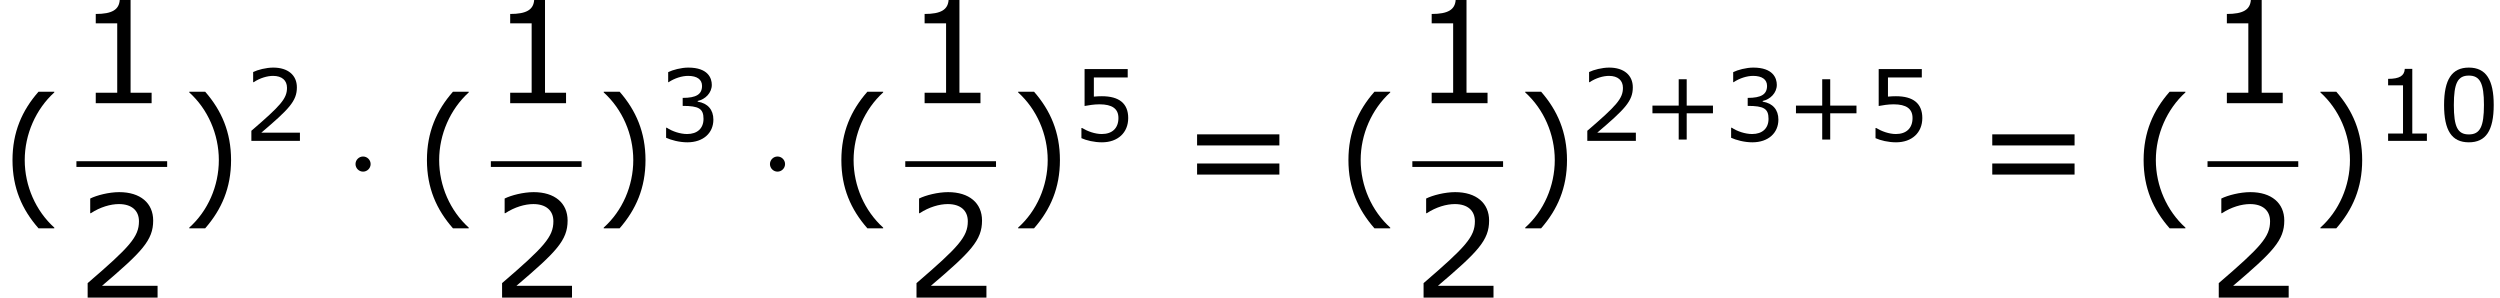
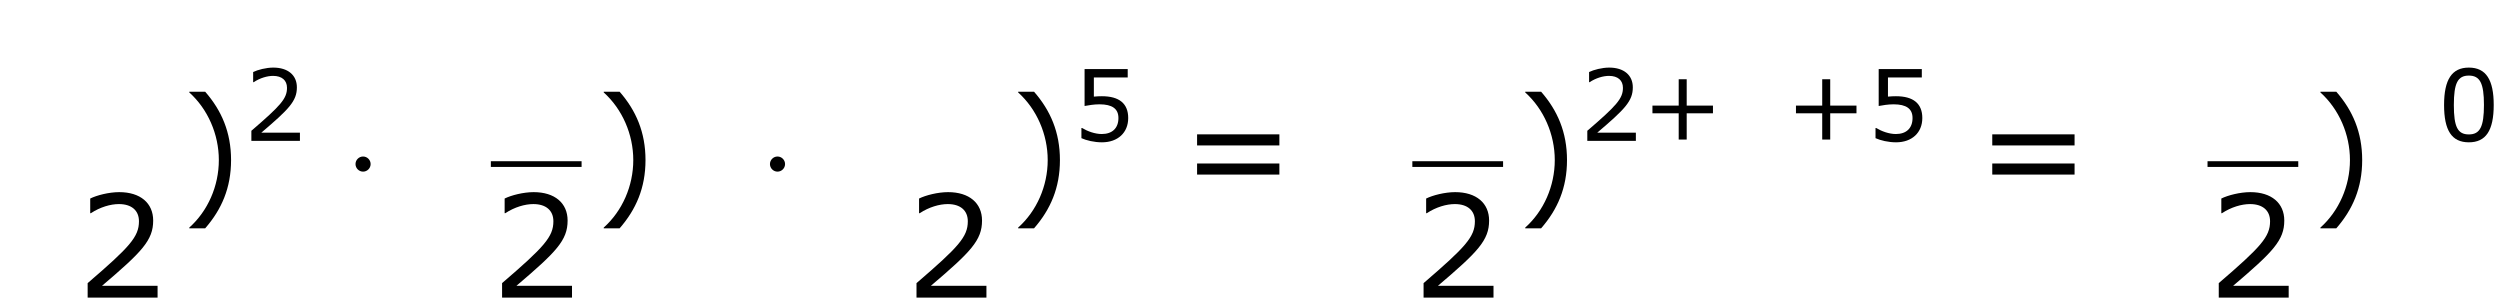
<svg xmlns="http://www.w3.org/2000/svg" xmlns:xlink="http://www.w3.org/1999/xlink" height="33.817pt" version="1.1" viewBox="-0.239 -0.228 284.07 33.817" width="284.07pt">
  <defs>
    <path d="M2.754 -3.587C2.754 -4.003 2.41 -4.347 1.994 -4.347S1.234 -4.003 1.234 -3.587S1.578 -2.826 1.994 -2.826S2.754 -3.171 2.754 -3.587Z" id="g0-1" />
    <use id="g4-40" transform="scale(1.44)" xlink:href="#g2-40" />
    <use id="g4-41" transform="scale(1.44)" xlink:href="#g2-41" />
    <use id="g4-49" transform="scale(1.44)" xlink:href="#g2-49" />
    <use id="g4-50" transform="scale(1.44)" xlink:href="#g2-50" />
    <use id="g4-61" transform="scale(1.44)" xlink:href="#g2-61" />
-     <path d="M3.792 1.995V1.945C2.501 0.784 1.727 -0.963 1.727 -2.769C1.727 -4.566 2.501 -6.322 3.792 -7.494V-7.543H2.69C1.538 -6.233 0.873 -4.715 0.873 -2.769S1.538 0.685 2.69 1.995H3.792Z" id="g2-40" />
    <path d="M3.633 -2.769C3.633 -4.715 2.968 -6.233 1.826 -7.543H0.715V-7.494C2.015 -6.322 2.779 -4.566 2.779 -2.769C2.779 -0.963 2.015 0.784 0.715 1.945V1.995H1.826C2.968 0.685 3.633 -0.824 3.633 -2.769Z" id="g2-41" />
    <path d="M7.107 -2.769V-3.543H4.466V-6.193H3.662V-3.543H1.022V-2.769H3.662V-0.129H4.466V-2.769H7.107Z" id="g2-43" />
    <path d="M5.657 -3.613C5.657 -6.124 4.893 -7.365 3.156 -7.365C1.449 -7.365 0.665 -6.164 0.665 -3.603C0.665 -1.052 1.429 0.149 3.156 0.149C4.863 0.149 5.657 -1.022 5.657 -3.613ZM4.675 -3.613C4.675 -1.419 4.278 -0.645 3.156 -0.645C2.025 -0.645 1.648 -1.409 1.648 -3.603S2.035 -6.561 3.156 -6.561S4.675 -5.787 4.675 -3.613Z" id="g2-48" />
-     <path d="M5.251 0V-0.734H3.782V-7.236H3.027C2.988 -6.531 2.491 -6.233 1.35 -6.233V-5.578H2.849V-0.734H1.35V0H5.251Z" id="g2-49" />
    <path d="M5.667 0V-0.824H1.787C4.576 -3.196 5.36 -4 5.36 -5.38C5.36 -6.6 4.466 -7.365 2.988 -7.365C2.273 -7.365 1.419 -7.146 0.963 -6.918V-5.896H1.012C1.658 -6.322 2.382 -6.531 2.968 -6.531C3.851 -6.531 4.367 -6.084 4.367 -5.33C4.367 -4.248 3.732 -3.543 0.784 -1.012V0H5.667Z" id="g2-50" />
-     <path d="M5.568 -2.134C5.568 -3.127 5.002 -3.782 3.99 -3.94V-4.01C4.754 -4.169 5.409 -4.824 5.409 -5.628C5.409 -6.303 5.032 -7.365 3.047 -7.365C2.332 -7.365 1.479 -7.136 1.022 -6.908V-5.896H1.062C1.677 -6.303 2.412 -6.531 3.027 -6.531C3.93 -6.531 4.427 -6.164 4.427 -5.528C4.427 -4.675 3.841 -4.318 2.481 -4.318V-3.514C4.089 -3.514 4.576 -3.246 4.576 -2.213C4.576 -1.251 3.95 -0.685 2.928 -0.685C2.233 -0.685 1.429 -0.953 0.883 -1.32H0.814V-0.308C1.31 -0.079 2.144 0.149 2.948 0.149C4.556 0.149 5.568 -0.794 5.568 -2.134Z" id="g2-51" />
    <path d="M5.608 -2.293C5.608 -3.752 4.705 -4.486 2.958 -4.486C2.739 -4.486 2.432 -4.476 2.154 -4.447V-6.372H5.558V-7.216H1.221V-3.504C1.598 -3.573 2.154 -3.672 2.72 -3.672C4 -3.672 4.625 -3.226 4.625 -2.293C4.625 -1.28 4.01 -0.685 2.948 -0.685C2.263 -0.685 1.509 -0.963 0.973 -1.29H0.903V-0.268C1.409 -0.04 2.184 0.149 2.968 0.149C4.566 0.149 5.608 -0.824 5.608 -2.293Z" id="g2-53" />
    <path d="M6.938 -3.792V-4.566H1.191V-3.792H6.938ZM6.938 -1.757V-2.531H1.191V-1.757H6.938Z" id="g2-61" />
  </defs>
  <g id="page1" transform="matrix(1.13 0 0 1.13 -63.986 -61.117)">
    <use x="56.413" xlink:href="#g4-40" y="73.969" />
    <use x="64.098" xlink:href="#g4-49" y="64.264" />
-     <rect height="0.574" width="9.124" x="64.098" y="70.096" />
    <use x="64.098" xlink:href="#g4-50" y="83.81" />
    <use x="74.417" xlink:href="#g4-41" y="73.969" />
    <use x="80.906" xlink:href="#g2-50" y="68.046" />
    <use x="90.928" xlink:href="#g0-1" y="73.969" />
    <use x="98.087" xlink:href="#g4-40" y="73.969" />
    <use x="105.771" xlink:href="#g4-49" y="64.264" />
    <rect height="0.574" width="9.124" x="105.771" y="70.096" />
    <use x="105.771" xlink:href="#g4-50" y="83.81" />
    <use x="116.091" xlink:href="#g4-41" y="73.969" />
    <use x="122.58" xlink:href="#g2-51" y="68.046" />
    <use x="132.602" xlink:href="#g0-1" y="73.969" />
    <use x="139.76" xlink:href="#g4-40" y="73.969" />
    <use x="147.444" xlink:href="#g4-49" y="64.264" />
-     <rect height="0.574" width="9.124" x="147.444" y="70.096" />
    <use x="147.444" xlink:href="#g4-50" y="83.81" />
    <use x="157.764" xlink:href="#g4-41" y="73.969" />
    <use x="164.253" xlink:href="#g2-53" y="68.046" />
    <use x="175.072" xlink:href="#g4-61" y="73.969" />
    <use x="190.749" xlink:href="#g4-40" y="73.969" />
    <use x="198.433" xlink:href="#g4-49" y="64.264" />
    <rect height="0.574" width="9.124" x="198.433" y="70.096" />
    <use x="198.433" xlink:href="#g4-50" y="83.81" />
    <use x="208.753" xlink:href="#g4-41" y="73.969" />
    <use x="215.242" xlink:href="#g2-50" y="68.046" />
    <use x="221.554" xlink:href="#g2-43" y="68.046" />
    <use x="229.673" xlink:href="#g2-51" y="68.046" />
    <use x="235.986" xlink:href="#g2-43" y="68.046" />
    <use x="244.105" xlink:href="#g2-53" y="68.046" />
    <use x="255.032" xlink:href="#g4-61" y="73.969" />
    <use x="270.709" xlink:href="#g4-40" y="73.969" />
    <use x="278.393" xlink:href="#g4-49" y="64.264" />
    <rect height="0.574" width="9.124" x="278.393" y="70.096" />
    <use x="278.393" xlink:href="#g4-50" y="83.81" />
    <use x="288.713" xlink:href="#g4-41" y="73.969" />
    <use x="295.201" xlink:href="#g2-49" y="68.046" />
    <use x="301.514" xlink:href="#g2-48" y="68.046" />
  </g>
</svg>